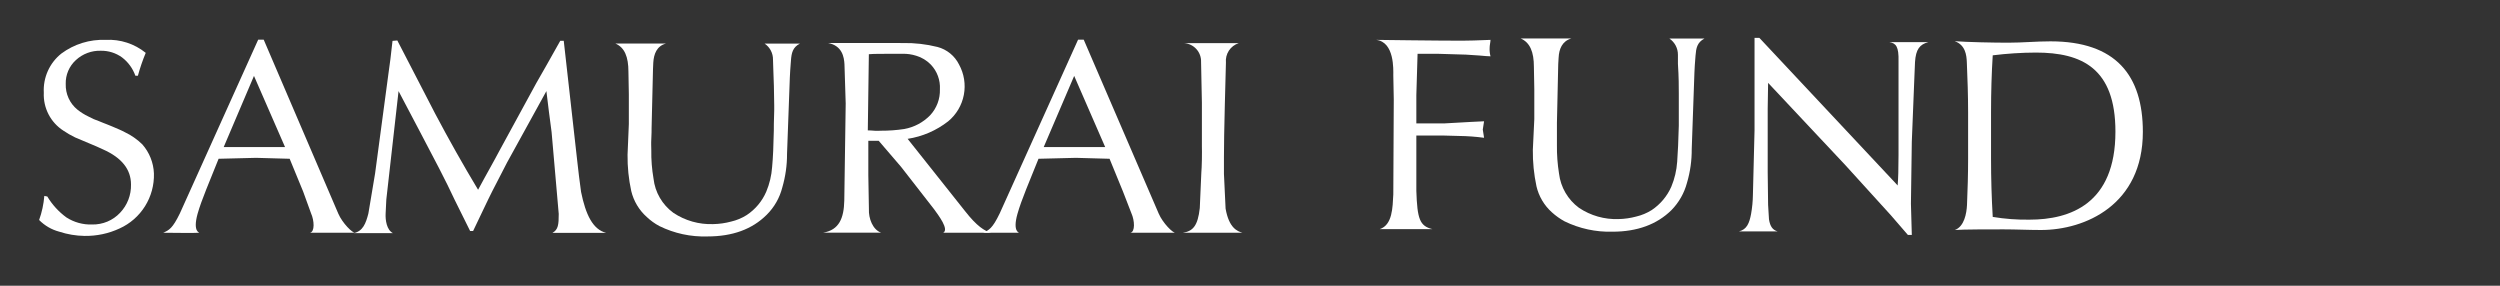
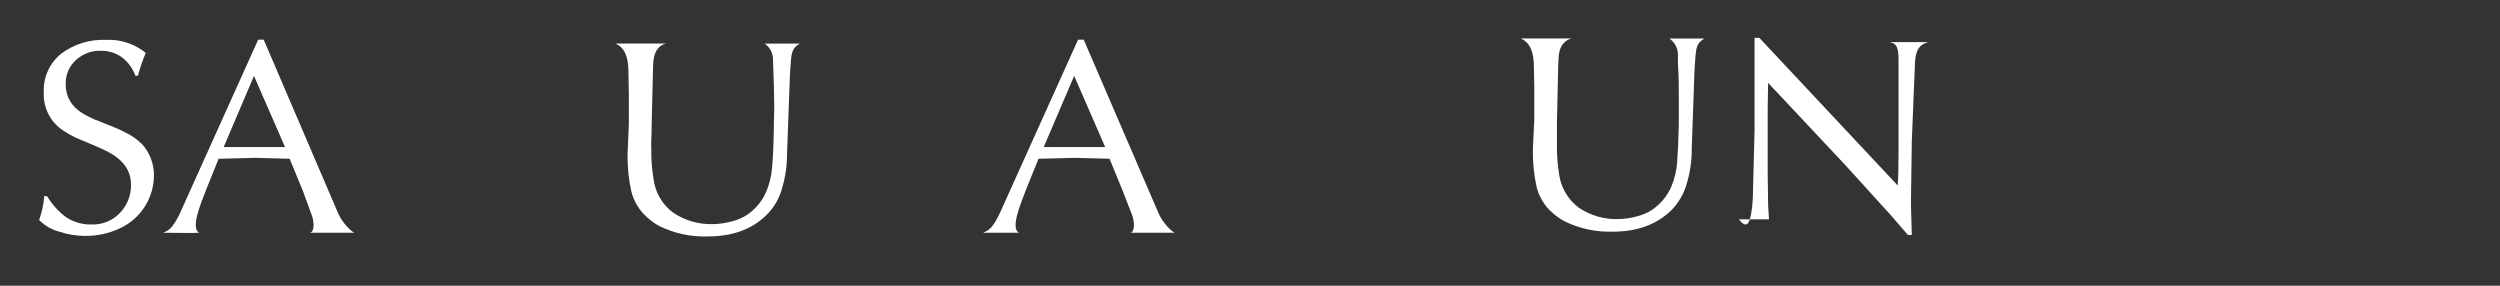
<svg xmlns="http://www.w3.org/2000/svg" height="16" style="zoom: 1;" visibility="visible" cursor="crosshair" width="140" fill="none" viewBox="0 0 140 16">
  <rect x="0" y="0" width="140" height="16" fill="#333333" stroke="none" />
  <g clip-path="url(#clip0_2507_27022)" visibility="visible">
    <path d="M14.767,2.22 L18.942,11.957 C19.178,12.504 19.745,13.057 19.885,13.034 H17.354 C17.639,12.988 17.599,12.346 17.419,11.947 L16.977,10.729 L16.221,8.891 L14.341,8.839 L12.242,8.891 C11.741,10.159 11.292,11.167 11.063,11.979 C10.781,13.011 11.191,13.011 11.151,13.034 C11.112,13.057 9.137,13.034 9.137,13.034 C9.465,12.893 9.664,12.792 10.074,11.947 L14.459,2.22 H14.767 M15.962,8.236 L14.223,4.251 L12.527,8.236 H15.962 " fill="white" />
    <path d="M2.649,11.004 C2.924,11.463 3.288,11.861 3.72,12.176 C4.148,12.451 4.65,12.589 5.158,12.572 C5.45,12.578 5.74,12.523 6.01,12.411 C6.28,12.298 6.523,12.13 6.723,11.917 C7.13,11.491 7.35,10.921 7.336,10.332 C7.336,9.487 6.818,8.832 5.77,8.367 C5.544,8.259 5.286,8.148 4.984,8.023 C4.683,7.899 4.434,7.797 4.208,7.696 C3.981,7.587 3.762,7.461 3.553,7.319 C3.2,7.092 2.912,6.777 2.719,6.404 C2.526,6.031 2.434,5.613 2.453,5.194 C2.43,4.776 2.507,4.359 2.678,3.977 C2.848,3.596 3.108,3.26 3.435,3 C4.152,2.467 5.029,2.197 5.921,2.233 C6.732,2.189 7.53,2.449 8.161,2.96 C7.987,3.377 7.841,3.805 7.722,4.241 H7.581 C7.437,3.834 7.178,3.478 6.835,3.216 C6.491,2.967 6.077,2.836 5.652,2.842 C5.133,2.825 4.628,3.013 4.248,3.366 C4.062,3.535 3.916,3.742 3.818,3.972 C3.72,4.203 3.673,4.452 3.681,4.703 C3.672,4.976 3.727,5.249 3.84,5.498 C3.954,5.748 4.123,5.967 4.336,6.14 C4.525,6.291 4.73,6.419 4.948,6.523 C5.142,6.63 5.345,6.719 5.554,6.789 C5.712,6.851 5.846,6.913 5.98,6.959 L6.271,7.077 L6.655,7.241 C6.789,7.296 6.89,7.352 6.982,7.398 C7.345,7.569 7.677,7.799 7.965,8.079 C8.366,8.533 8.597,9.111 8.62,9.716 C8.638,10.362 8.465,10.999 8.122,11.547 C7.78,12.095 7.283,12.529 6.694,12.795 C6.079,13.081 5.407,13.223 4.729,13.211 C4.25,13.204 3.776,13.124 3.321,12.975 C2.892,12.862 2.502,12.636 2.191,12.32 C2.347,11.885 2.445,11.431 2.482,10.971 L2.649,11.004 " fill="white" />
-     <path d="M22.25,2.266 L24.372,6.37 C25.136,7.815 25.936,9.234 26.773,10.627 C27.021,10.159 27.244,9.769 27.428,9.432 C27.611,9.094 27.804,8.76 27.978,8.423 L30.031,4.657 L30.637,3.596 C30.942,3.055 31.194,2.613 31.374,2.286 H31.57 L32.327,9.029 C32.389,9.559 32.451,10.139 32.54,10.748 C32.798,12.016 33.195,12.851 33.945,13.041 H30.935 C31.263,12.861 31.289,12.572 31.289,11.98 L30.889,7.395 C30.784,6.628 30.689,5.855 30.598,5.102 L28.394,9.104 L27.568,10.706 C27.444,10.948 27.287,11.275 27.09,11.688 C26.894,12.101 26.697,12.523 26.494,12.936 H26.327 L25.463,11.194 C25.22,10.67 24.929,10.083 24.591,9.428 C24.254,8.773 23.897,8.092 23.527,7.395 L22.319,5.102 L21.634,11.174 L21.595,11.963 C21.578,12.33 21.651,12.87 22.004,13.057 H19.804 C20.321,12.949 20.485,12.517 20.629,11.957 L21.005,9.713 L21.759,4.077 C21.791,3.874 21.824,3.619 21.863,3.314 C21.903,3.01 21.932,2.659 21.981,2.289 L22.25,2.266 " fill="white" />
    <path d="M35.215,6.946 V5.276 L35.192,4.015 C35.192,3.186 34.98,2.656 34.459,2.437 H37.298 C36.771,2.577 36.614,3.033 36.584,3.507 L36.568,3.868 L36.489,7.166 C36.489,7.3 36.489,7.509 36.473,7.784 C36.457,8.06 36.473,8.266 36.473,8.407 C36.464,8.941 36.506,9.475 36.597,10.002 C36.639,10.38 36.759,10.747 36.951,11.076 C37.142,11.406 37.4,11.693 37.708,11.917 C38.366,12.357 39.146,12.579 39.938,12.55 C40.275,12.544 40.611,12.497 40.937,12.409 C41.249,12.338 41.547,12.214 41.818,12.042 C42.302,11.721 42.682,11.266 42.911,10.732 C43.096,10.292 43.206,9.825 43.239,9.35 C43.288,8.832 43.318,8.155 43.334,7.31 C43.334,7.113 43.334,6.809 43.35,6.419 C43.367,6.029 43.35,5.725 43.35,5.521 C43.35,5.145 43.334,4.591 43.304,3.848 L43.288,3.347 C43.292,3.168 43.25,2.992 43.168,2.833 C43.085,2.675 42.965,2.539 42.816,2.44 H44.798 C44.382,2.653 44.326,2.974 44.293,3.386 C44.261,3.799 44.238,4.12 44.231,4.333 L44.074,8.613 C44.077,9.25 43.987,9.884 43.809,10.496 C43.662,11.077 43.36,11.607 42.934,12.029 C42.119,12.841 41.019,13.241 39.617,13.241 C38.687,13.271 37.763,13.072 36.928,12.661 C36.671,12.524 36.433,12.353 36.221,12.153 C35.789,11.769 35.485,11.261 35.35,10.699 C35.204,10.03 35.135,9.347 35.143,8.662 L35.215,6.946 " fill="white" />
-     <path d="M48.597,7.303 C48.675,7.303 48.793,7.303 48.957,7.32 C49.121,7.336 49.248,7.32 49.327,7.32 C49.766,7.322 50.203,7.291 50.637,7.225 C51.191,7.126 51.699,6.855 52.091,6.452 C52.456,6.059 52.652,5.537 52.635,5.001 C52.649,4.747 52.611,4.493 52.523,4.255 C52.436,4.017 52.3,3.799 52.124,3.616 C51.9,3.386 51.622,3.217 51.315,3.124 C51.063,3.043 50.8,3.005 50.535,3.013 C50.372,3.013 50.175,3.013 49.946,3.013 C49.363,3.013 48.931,3.013 48.656,3.036 L48.597,7.303 M50.562,2.41 C51.215,2.398 51.867,2.472 52.5,2.63 C52.76,2.698 53.001,2.822 53.209,2.991 C53.417,3.16 53.586,3.372 53.706,3.612 C53.991,4.13 54.086,4.731 53.975,5.312 C53.865,5.892 53.555,6.416 53.1,6.792 C52.439,7.309 51.656,7.648 50.827,7.775 L54.043,11.823 C54.698,12.661 55.143,12.949 55.513,13.034 H52.818 C53.162,12.854 52.566,12.075 52.314,11.724 L50.457,9.34 L49.209,7.886 H48.626 V9.802 L48.659,11.698 C48.633,12.239 48.878,12.864 49.34,13.028 H46.101 C46.992,12.88 47.257,12.216 47.28,11.24 L47.359,5.8 L47.29,3.596 C47.267,3.196 47.166,2.558 46.37,2.407 L50.562,2.41 " fill="white" />
-     <path d="M68.59,5.885 C68.557,7.172 68.541,8.151 68.541,8.79 C68.541,8.892 68.541,9.049 68.541,9.268 C68.541,9.488 68.541,9.635 68.541,9.736 L68.633,11.682 C68.823,12.769 69.288,12.949 69.576,13.034 H66.235 C66.802,12.949 67.077,12.651 67.188,11.652 L67.274,9.687 C67.29,9.524 67.297,9.281 67.306,8.944 C67.316,8.607 67.306,8.364 67.306,8.21 V5.757 L67.26,3.465 C67.269,3.203 67.176,2.949 67.002,2.754 C66.828,2.558 66.585,2.438 66.324,2.417 H69.366 C69.14,2.491 68.946,2.639 68.816,2.838 C68.687,3.037 68.629,3.274 68.652,3.511 L68.59,5.885 " fill="white" />
    <path d="M60.688,2.22 L64.886,11.957 C65.122,12.504 65.689,13.057 65.823,13.034 H63.298 C63.579,12.988 63.54,12.346 63.36,11.947 L62.888,10.729 L62.135,8.891 L60.255,8.839 L58.156,8.891 C57.652,10.159 57.206,11.167 56.977,11.979 C56.686,13.011 57.102,13.018 57.056,13.034 H55.052 C55.379,12.893 55.579,12.792 55.985,11.947 L60.373,2.22 H60.688 M61.89,8.236 L60.154,4.251 L58.448,8.236 H61.89 " fill="white" />
-     <path d="M81.87,2.279 C82.22,2.279 82.754,2.263 83.468,2.233 C83.465,2.307 83.456,2.38 83.442,2.453 C83.428,2.533 83.42,2.614 83.419,2.695 C83.412,2.85 83.429,3.004 83.468,3.154 C83.318,3.154 83.108,3.131 82.839,3.108 C82.571,3.085 82.322,3.069 82.089,3.059 L80.531,3.013 H79.384 L79.315,5.331 V6.91 H80.891 L81.719,6.864 L82.417,6.825 L83.108,6.792 C83.059,7.09 83.036,7.237 83.036,7.254 C83.036,7.27 83.059,7.418 83.108,7.716 C82.647,7.654 82.184,7.62 81.719,7.614 L80.868,7.591 H79.315 V8.832 V10.689 C79.368,12.268 79.502,12.654 80.213,12.831 H77.265 C77.979,12.595 77.986,11.626 78.025,10.886 L78.051,5.574 L78.025,4.225 C78.025,3.897 78.097,2.358 77.069,2.233 C77.069,2.233 80.416,2.279 81.873,2.279 H81.87 " fill="white" />
-     <path d="M110.214,6.281 C110.214,5.348 110.182,4.411 110.142,3.475 C110.126,3.088 110.064,2.515 109.461,2.306 C110.142,2.361 111.672,2.391 112.458,2.391 C113.244,2.391 114.04,2.315 114.826,2.315 C118.494,2.315 120,4.228 120,7.385 C120,11.472 116.771,12.88 114.292,12.88 C113.584,12.88 112.9,12.844 112.196,12.844 C111.492,12.844 109.903,12.844 109.474,12.88 C110.002,12.681 110.129,11.947 110.152,11.479 C110.188,10.624 110.214,9.766 110.214,8.914 V6.281 M111.498,8.901 C111.498,9.989 111.531,11.092 111.593,12.147 C112.272,12.26 112.959,12.311 113.647,12.301 C115.939,12.301 118.464,11.413 118.464,7.372 C118.464,3.819 116.581,2.944 114.01,2.944 C113.202,2.947 112.395,2.999 111.593,3.098 C111.531,4.081 111.498,5.165 111.498,6.268 V8.901 " fill="white" />
-     <path d="M98.254,7.303 V2.119 H98.523 L106.177,10.286 L106.268,10.388 C106.301,10.021 106.317,9.451 106.317,8.685 V4.002 C106.317,3.822 106.317,3.625 106.317,3.448 C106.34,2.603 106.173,2.423 105.813,2.361 H107.984 C107.506,2.485 107.287,2.761 107.241,3.471 L107.208,4.26 L107.061,7.938 L107.012,11.403 L107.061,13.155 H106.841 L105.895,12.061 L103.34,9.248 L99.014,4.64 L98.991,6.101 V9.638 L99.014,11.475 L99.063,12.281 C99.126,12.687 99.273,12.88 99.548,12.959 H97.38 C97.825,12.851 97.966,12.49 98.061,11.976 C98.124,11.625 98.158,11.269 98.163,10.912 L98.254,7.303 " fill="white" />
+     <path d="M98.254,7.303 V2.119 H98.523 L106.177,10.286 L106.268,10.388 C106.301,10.021 106.317,9.451 106.317,8.685 V4.002 C106.317,3.822 106.317,3.625 106.317,3.448 C106.34,2.603 106.173,2.423 105.813,2.361 H107.984 C107.506,2.485 107.287,2.761 107.241,3.471 L107.208,4.26 L107.061,7.938 L107.012,11.403 L107.061,13.155 H106.841 L105.895,12.061 L103.34,9.248 L99.014,4.64 L98.991,6.101 V9.638 L99.014,11.475 L99.063,12.281 H97.38 C97.825,12.851 97.966,12.49 98.061,11.976 C98.124,11.625 98.158,11.269 98.163,10.912 L98.254,7.303 " fill="white" />
    <path d="M85.921,6.671 V4.991 L85.898,3.743 C85.898,2.915 85.685,2.384 85.161,2.155 H87.994 C87.473,2.305 87.306,2.757 87.283,3.226 L87.261,3.592 L87.188,6.887 C87.188,7.021 87.188,7.215 87.188,7.506 C87.188,7.797 87.188,7.991 87.188,8.122 C87.181,8.658 87.221,9.194 87.306,9.723 C87.352,10.101 87.474,10.466 87.665,10.794 C87.857,11.123 88.114,11.41 88.42,11.636 C89.075,12.077 89.854,12.298 90.644,12.268 C90.976,12.261 91.305,12.214 91.626,12.127 C91.935,12.055 92.229,11.932 92.497,11.763 C92.98,11.44 93.361,10.986 93.594,10.454 C93.779,10.011 93.889,9.54 93.922,9.062 C93.961,8.547 93.991,7.876 94.013,7.031 C94.013,6.828 94.013,6.533 94.013,6.14 C94.013,5.747 94.013,5.446 94.013,5.237 C94.013,4.87 94.013,4.316 93.964,3.573 V3.072 C93.966,2.892 93.923,2.714 93.84,2.555 C93.756,2.396 93.635,2.259 93.486,2.158 C93.486,2.158 95.474,2.158 95.451,2.158 C95.035,2.377 94.983,2.698 94.95,3.111 C94.917,3.524 94.894,3.845 94.888,4.058 L94.737,8.344 C94.742,8.984 94.653,9.621 94.472,10.234 C94.32,10.812 94.019,11.34 93.601,11.767 C92.789,12.569 91.682,12.975 90.296,12.975 C89.37,13.001 88.451,12.802 87.618,12.396 C87.361,12.256 87.123,12.087 86.907,11.891 C86.475,11.505 86.173,10.995 86.042,10.431 C85.899,9.76 85.831,9.076 85.839,8.39 L85.921,6.671 " fill="white" />
  </g>
  <defs visibility="visible">
    <clipPath id="clip0_2507_27022" visibility="visible">
      <rect width="140" height="15.261" fill="white" visibility="visible" />
    </clipPath>
  </defs>
</svg>